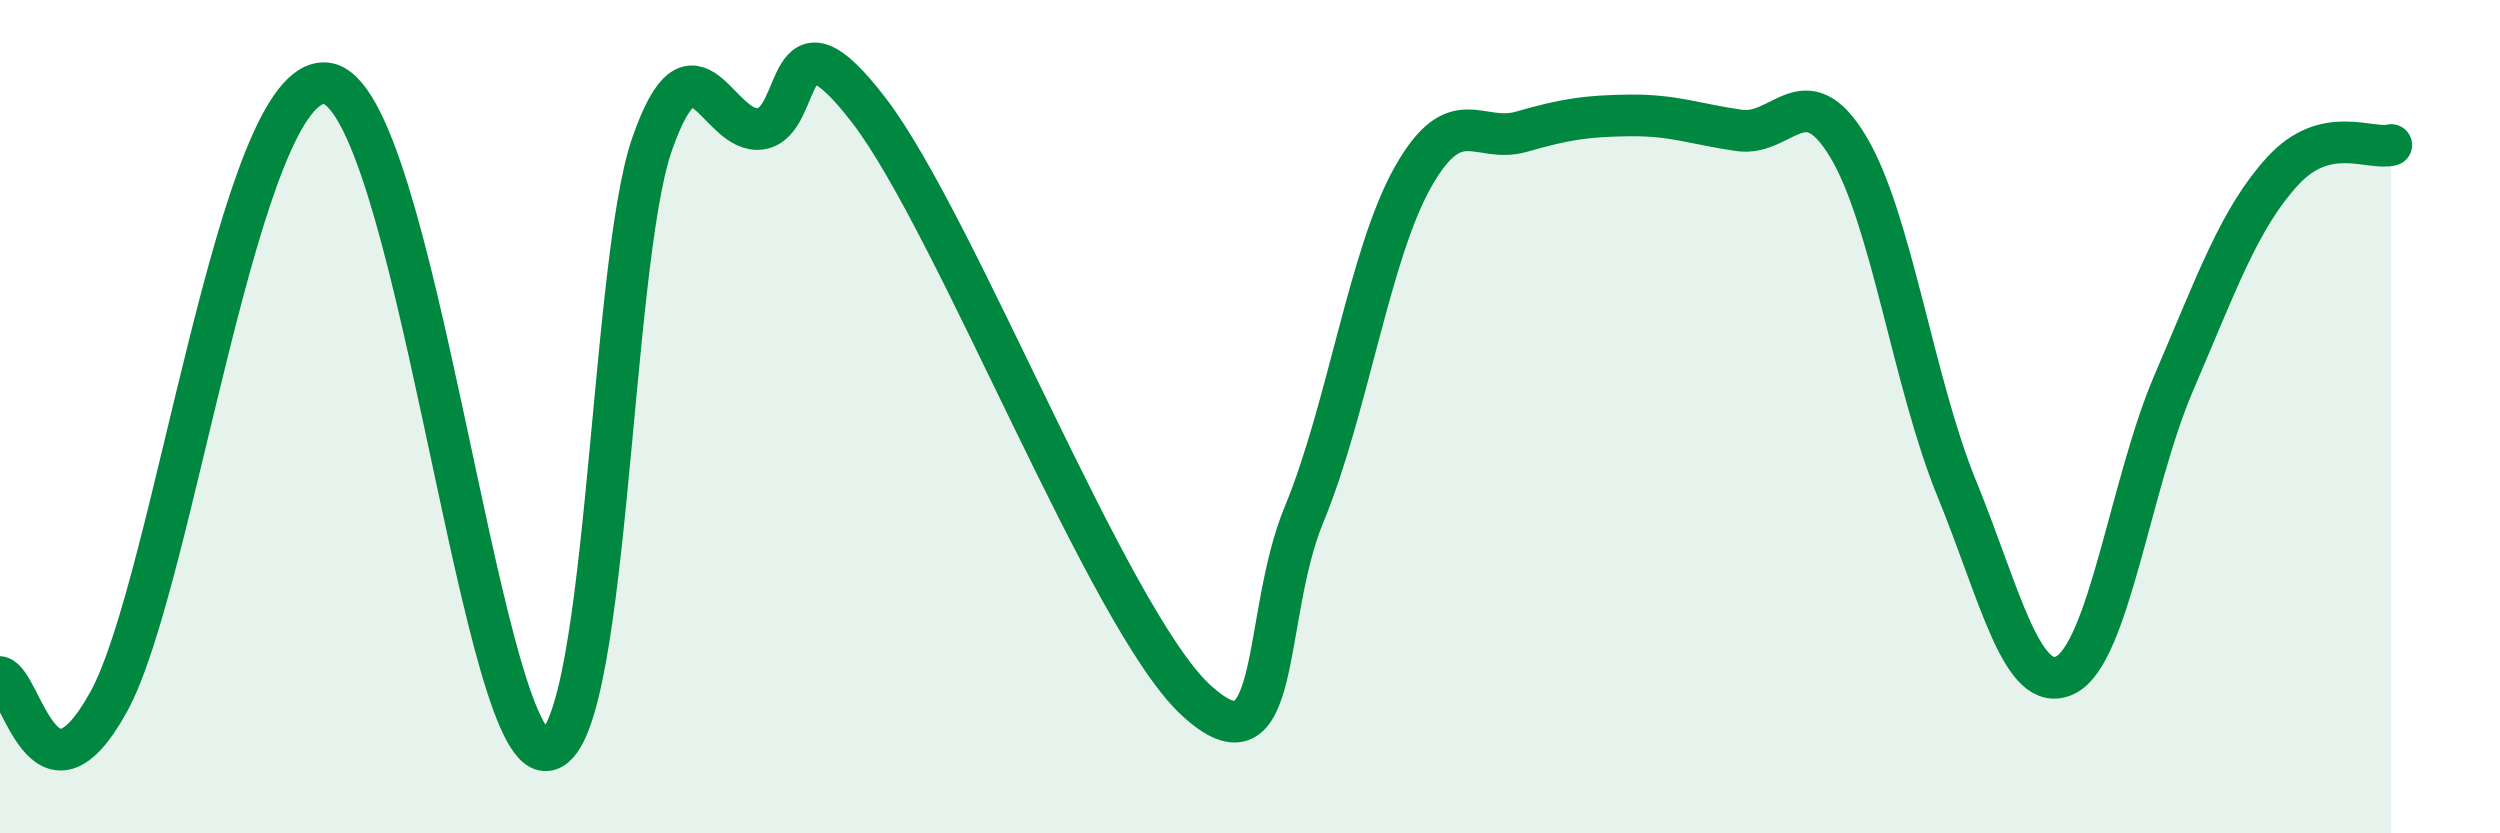
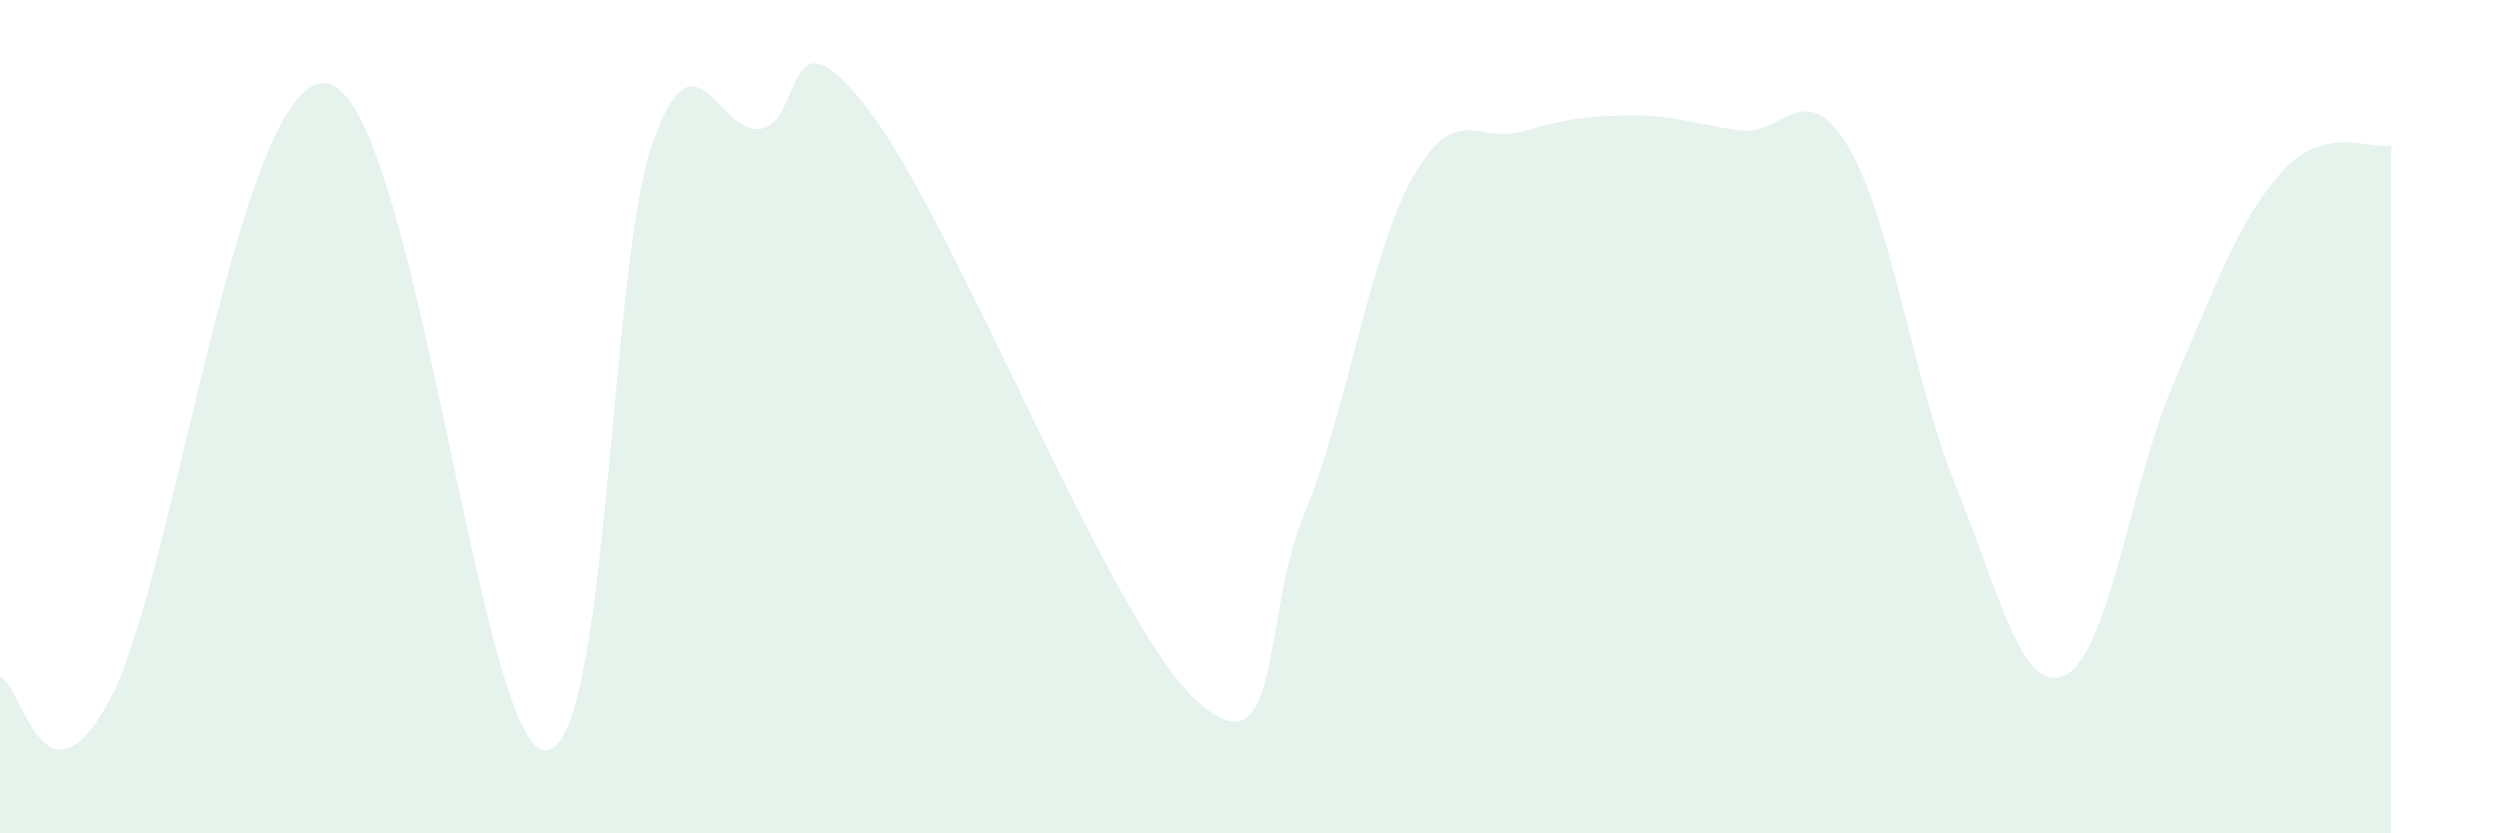
<svg xmlns="http://www.w3.org/2000/svg" width="60" height="20" viewBox="0 0 60 20">
  <path d="M 0,16.25 C 0.52,16.37 1.04,19.69 2.61,16.84 C 4.18,13.99 5.74,1.77 7.83,2 C 9.92,2.23 11.48,17.71 13.04,18 C 14.6,18.29 14.61,6.44 15.65,3.46 C 16.69,0.48 17.22,3.25 18.26,3.09 C 19.3,2.93 18.78,-0.07 20.87,2.67 C 22.96,5.41 26.61,14.87 28.7,16.8 C 30.79,18.73 30.26,14.85 31.3,12.34 C 32.34,9.83 32.87,6.09 33.91,4.25 C 34.95,2.41 35.48,3.46 36.52,3.16 C 37.56,2.86 38.09,2.78 39.13,2.77 C 40.17,2.76 40.7,2.98 41.74,3.13 C 42.78,3.28 43.31,1.79 44.35,3.51 C 45.39,5.23 45.92,9.18 46.96,11.72 C 48,14.26 48.53,16.71 49.57,16.2 C 50.61,15.69 51.13,11.61 52.17,9.19 C 53.21,6.77 53.74,5.25 54.78,4.11 C 55.82,2.97 56.87,3.61 57.39,3.48L57.39 20L0 20Z" fill="#008740" opacity="0.1" stroke-linecap="round" stroke-linejoin="round" />
-   <path d="M 0,16.25 C 0.52,16.37 1.04,19.69 2.61,16.84 C 4.18,13.99 5.74,1.77 7.83,2 C 9.92,2.23 11.48,17.71 13.04,18 C 14.6,18.29 14.61,6.44 15.65,3.46 C 16.69,0.48 17.22,3.25 18.26,3.09 C 19.3,2.93 18.78,-0.07 20.87,2.67 C 22.96,5.41 26.61,14.87 28.7,16.8 C 30.79,18.73 30.26,14.85 31.3,12.34 C 32.34,9.83 32.87,6.09 33.91,4.25 C 34.95,2.41 35.48,3.46 36.52,3.16 C 37.56,2.86 38.09,2.78 39.13,2.77 C 40.17,2.76 40.7,2.98 41.74,3.13 C 42.78,3.28 43.31,1.79 44.35,3.51 C 45.39,5.23 45.92,9.18 46.96,11.72 C 48,14.26 48.53,16.71 49.57,16.2 C 50.61,15.69 51.13,11.61 52.17,9.19 C 53.21,6.77 53.74,5.25 54.78,4.11 C 55.82,2.97 56.87,3.61 57.39,3.48" stroke="#008740" stroke-width="1" fill="none" stroke-linecap="round" stroke-linejoin="round" />
</svg>